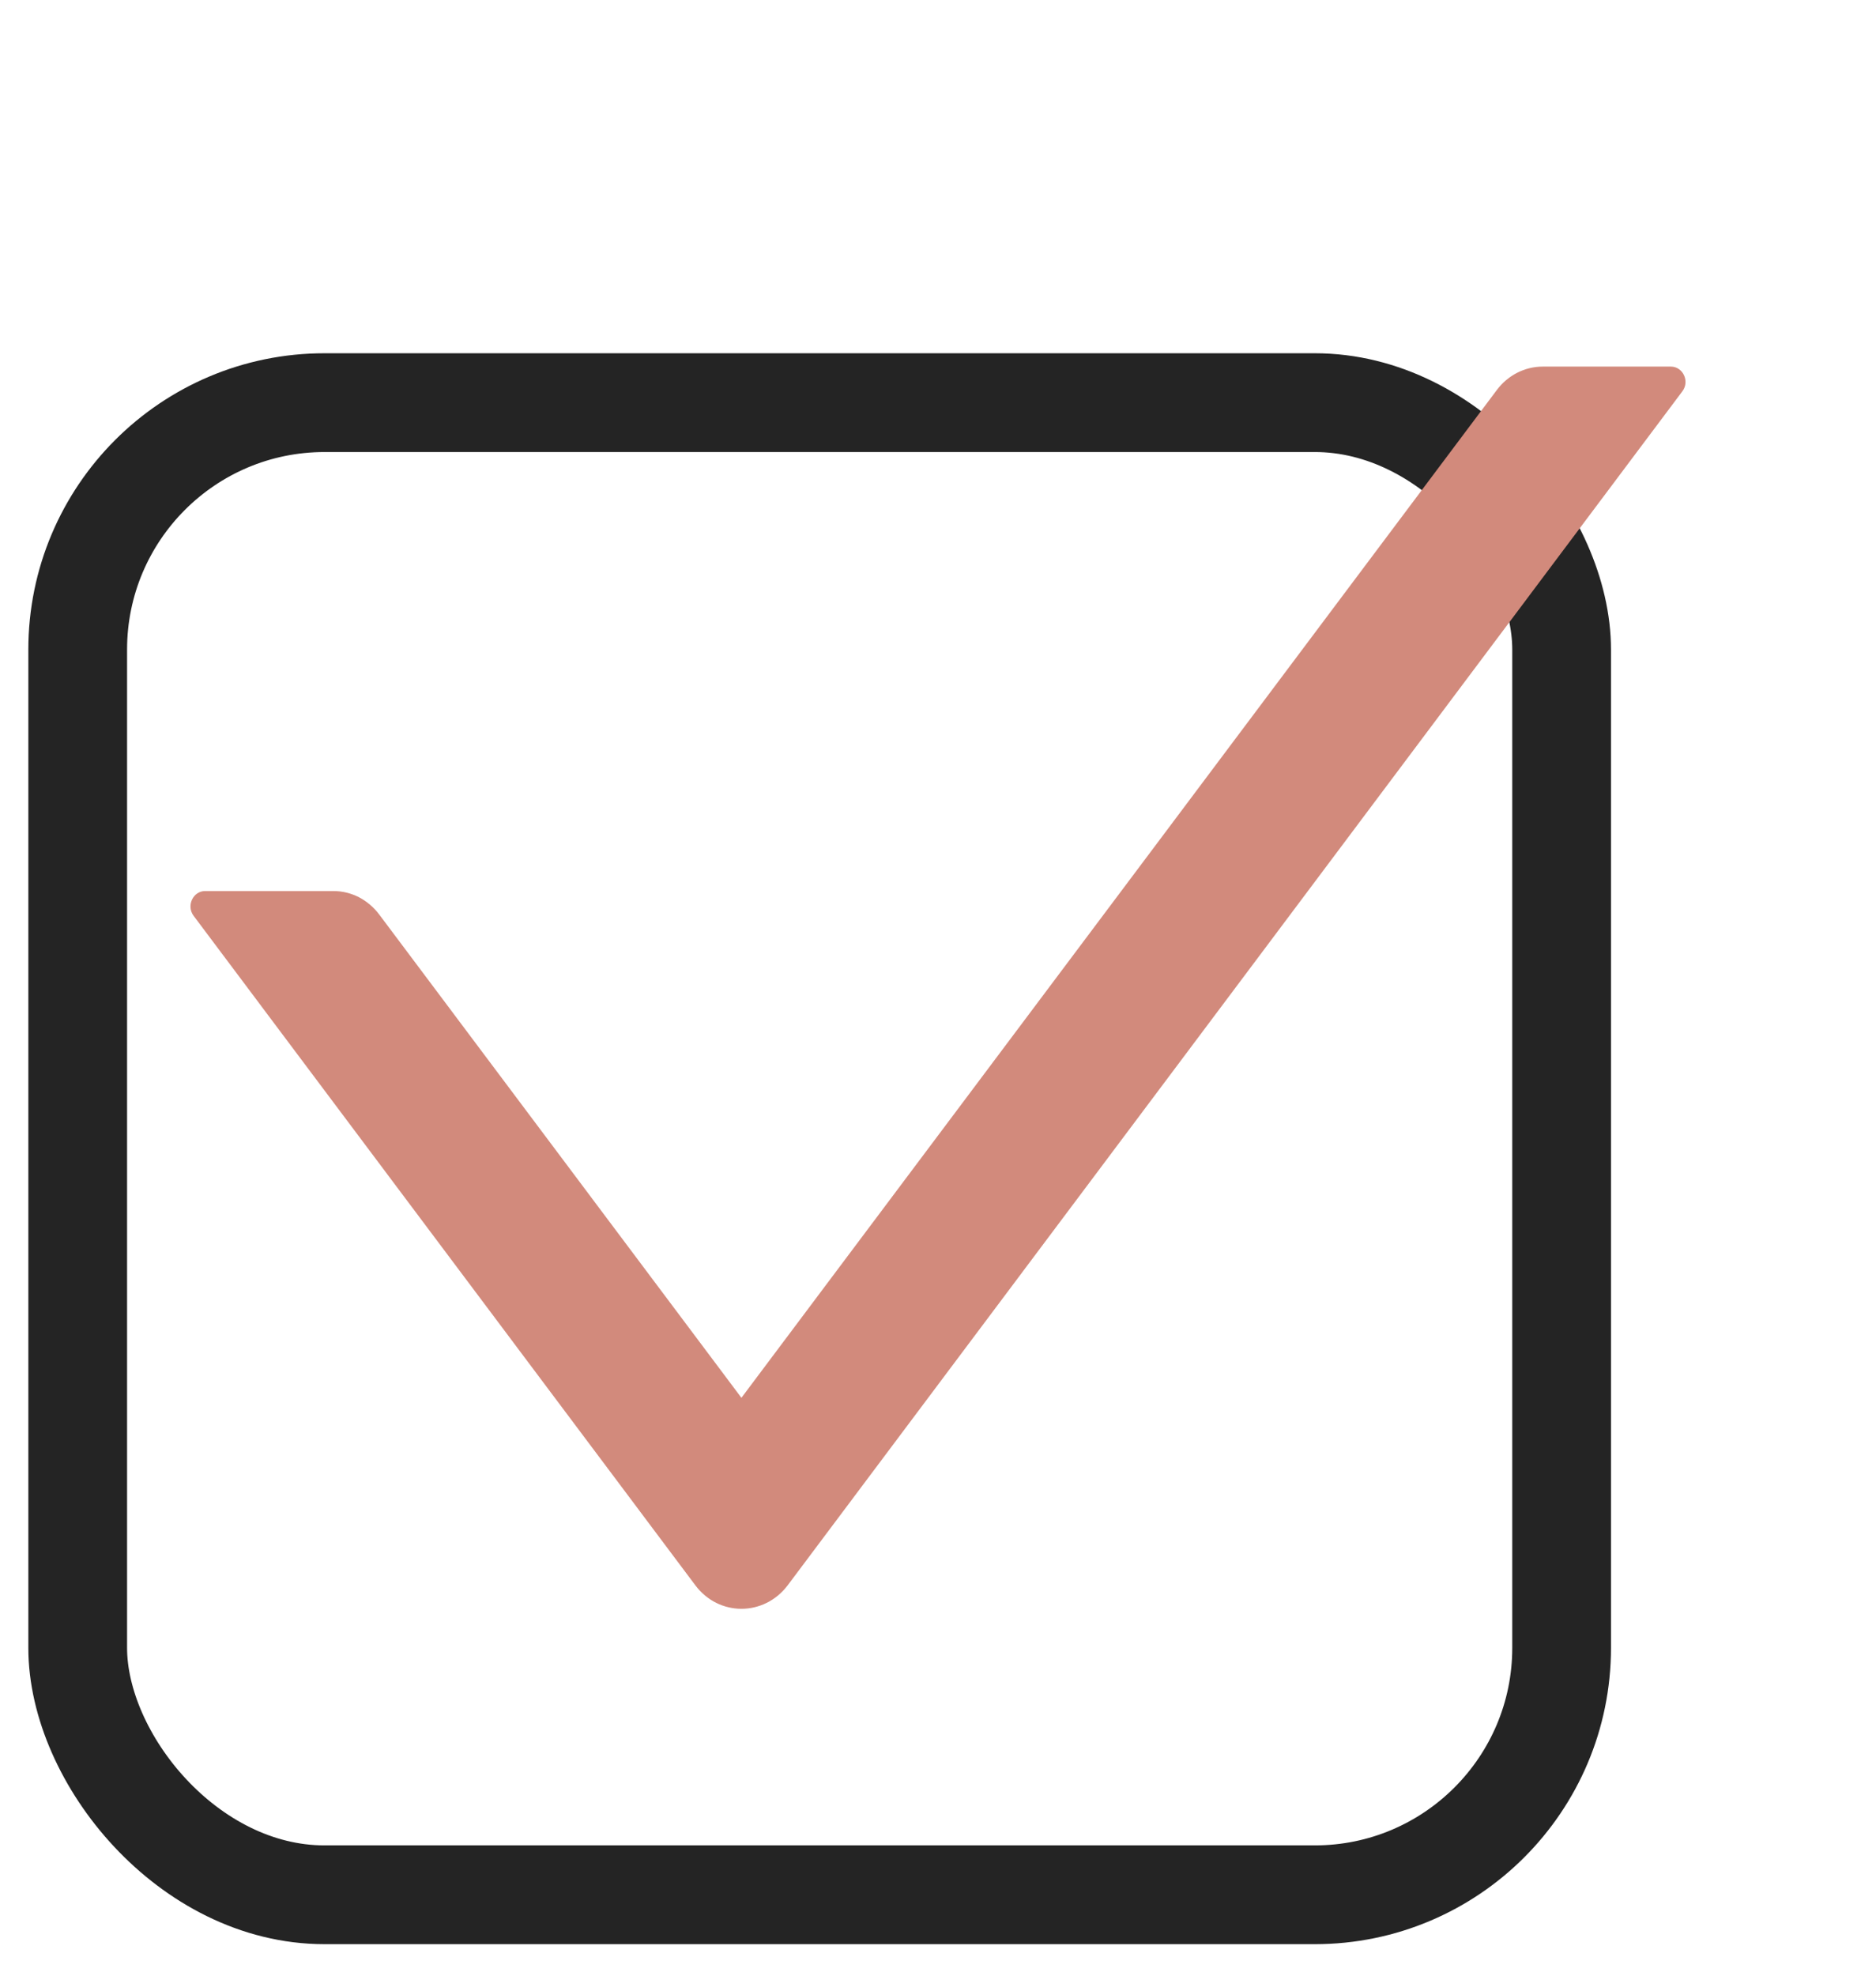
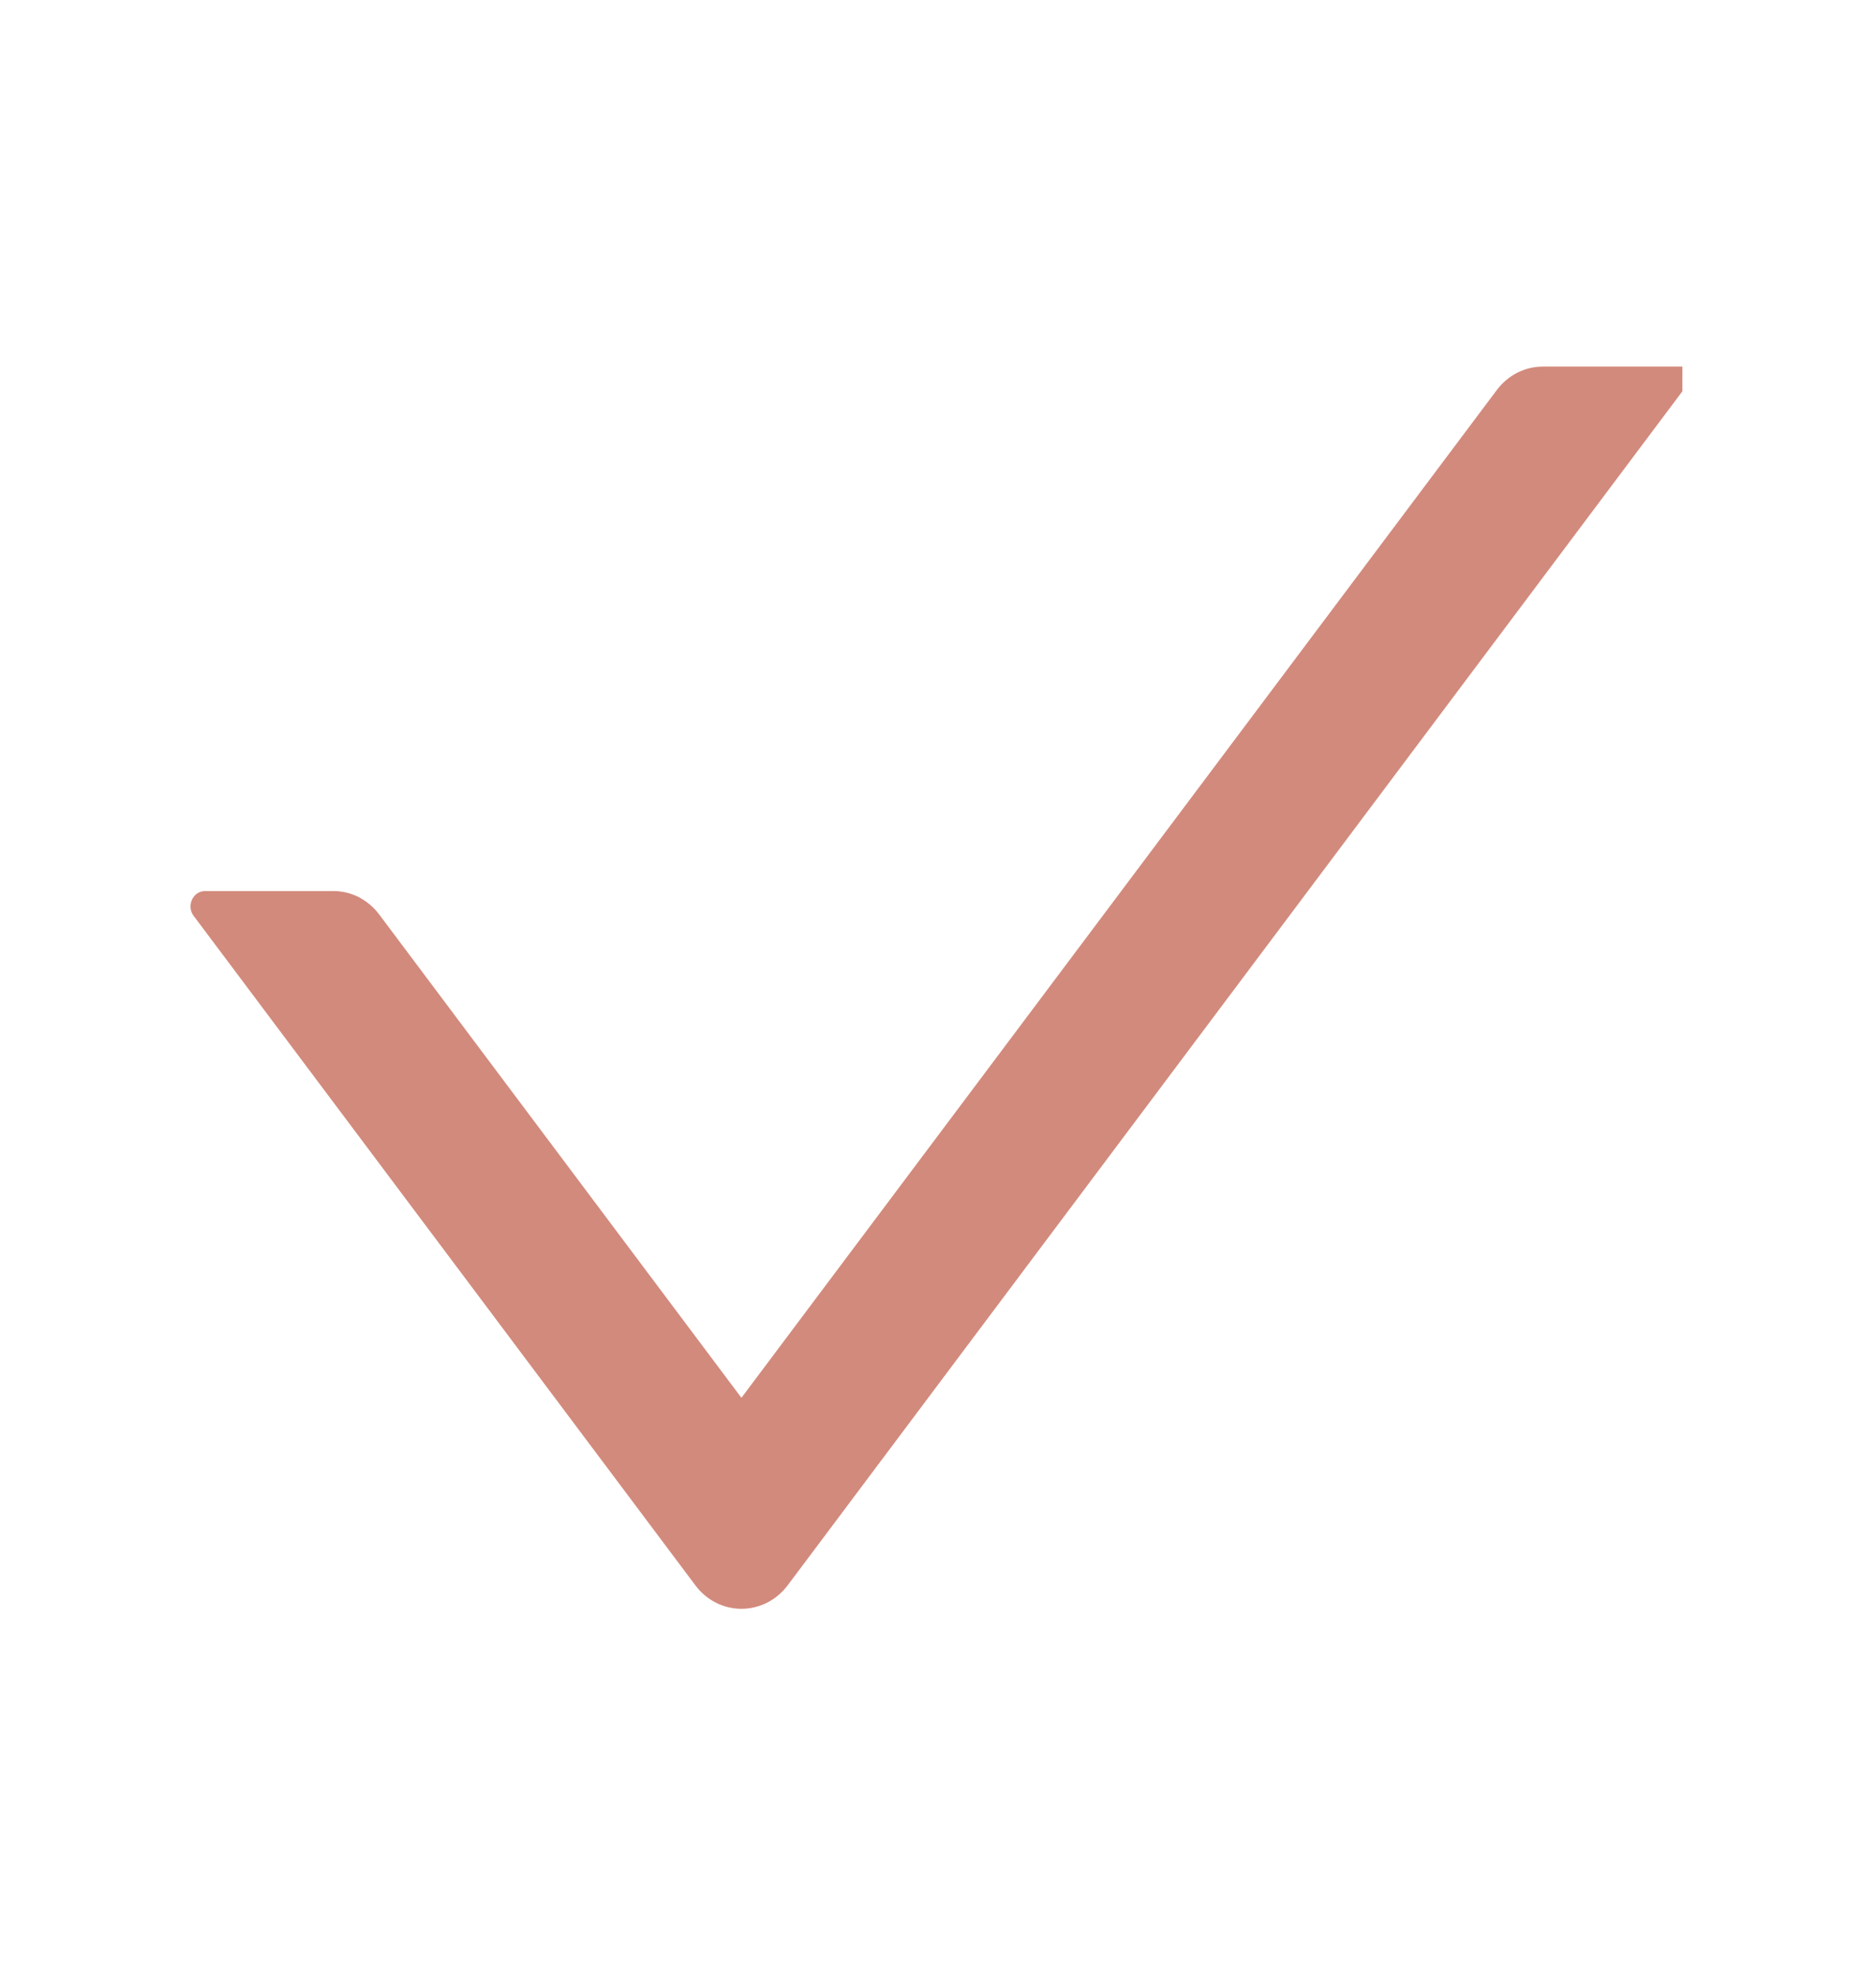
<svg xmlns="http://www.w3.org/2000/svg" width="19" height="20" viewBox="0 0 19 20" fill="none">
-   <rect x="0.787" y="4.076" width="15.029" height="15.105" rx="2.5" stroke="#242424" />
-   <path d="M16.922 3.711H15.625C15.443 3.711 15.271 3.799 15.159 3.949L7.509 14.15L3.841 9.258C3.785 9.184 3.715 9.124 3.634 9.082C3.553 9.041 3.465 9.02 3.375 9.02H2.078C1.954 9.02 1.885 9.17 1.961 9.271L7.043 16.049C7.281 16.365 7.737 16.365 7.977 16.049L17.039 3.961C17.115 3.861 17.046 3.711 16.922 3.711V3.711Z" fill="#D28A7C" />
+   <path d="M16.922 3.711H15.625C15.443 3.711 15.271 3.799 15.159 3.949L7.509 14.15L3.841 9.258C3.785 9.184 3.715 9.124 3.634 9.082C3.553 9.041 3.465 9.02 3.375 9.02H2.078C1.954 9.02 1.885 9.17 1.961 9.271L7.043 16.049C7.281 16.365 7.737 16.365 7.977 16.049L17.039 3.961V3.711Z" fill="#D28A7C" />
</svg>